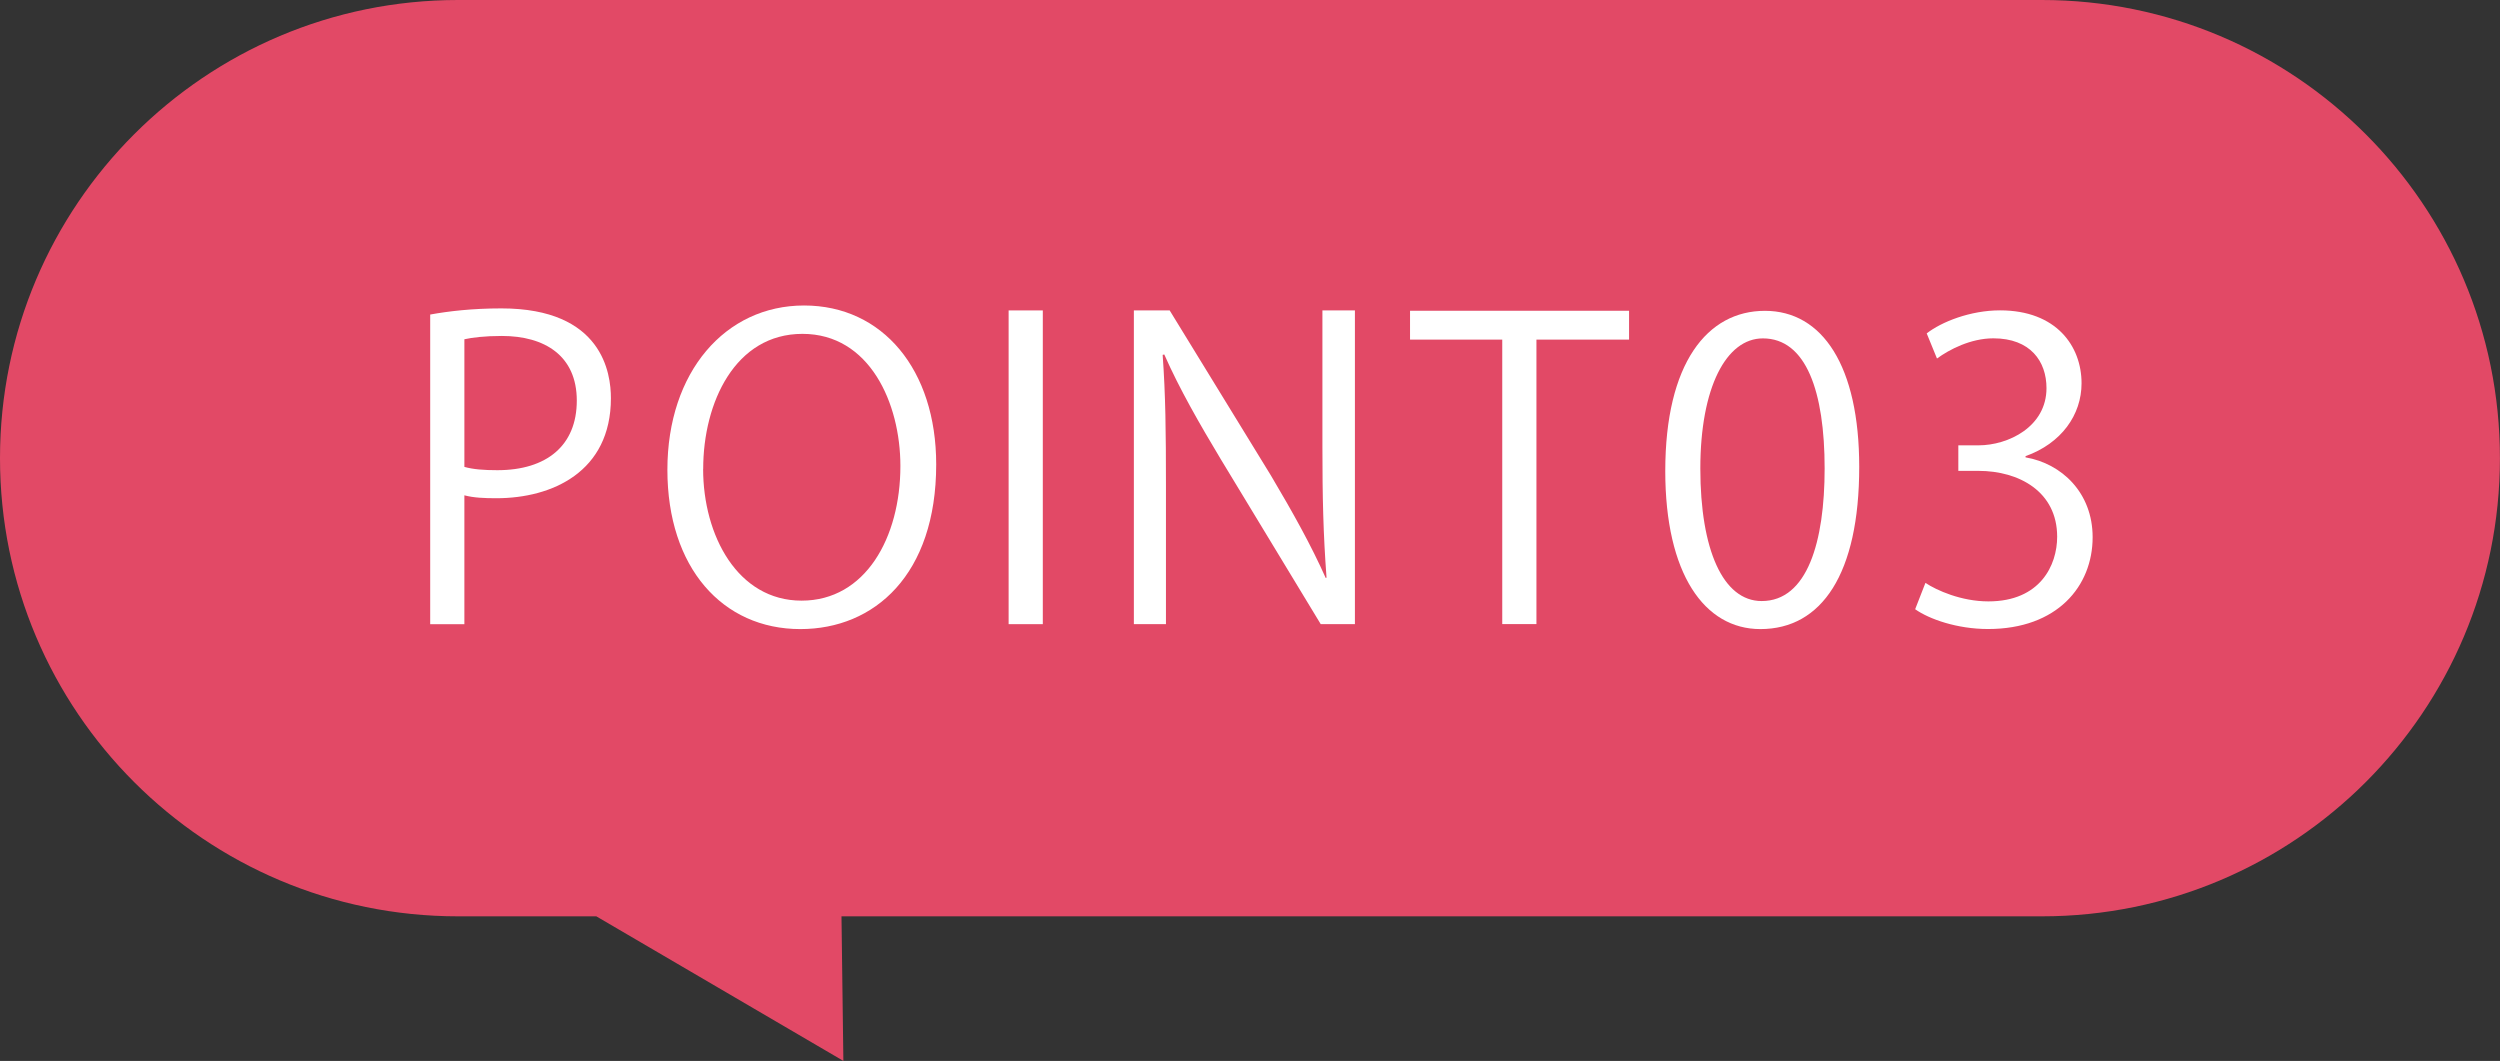
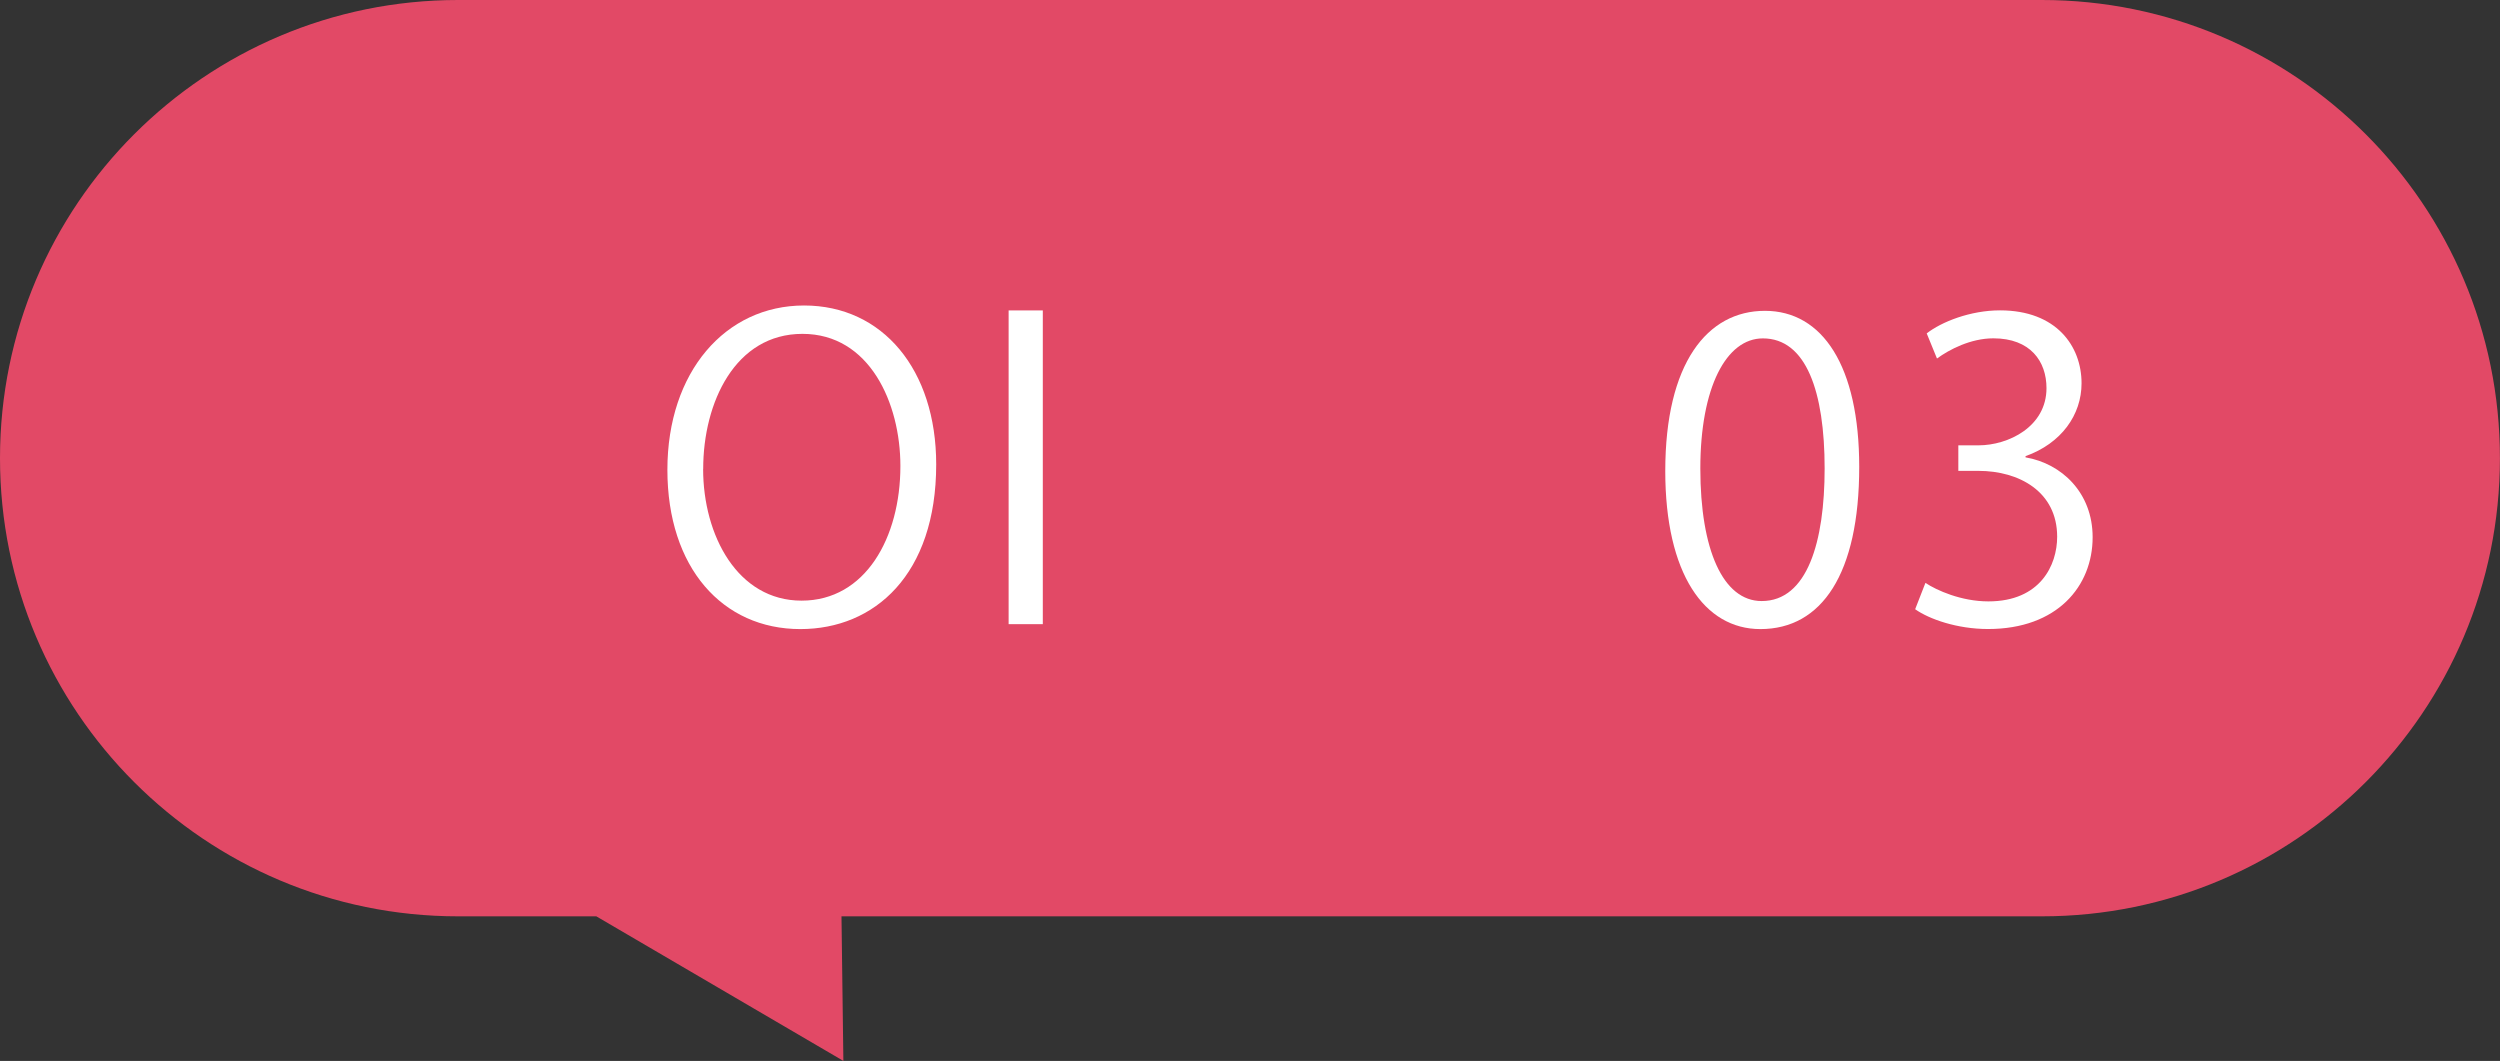
<svg xmlns="http://www.w3.org/2000/svg" id="_レイヤー_2" viewBox="0 0 370.06 157.04">
  <rect x="0" y="0" width="370.06" height="157.04" fill="#333333" stroke="none" />
  <defs>
    <style>.cls-1{fill:#e24966;}.cls-2{fill:#fff;}</style>
  </defs>
  <g id="_治験とは">
    <path class="cls-1" d="M302.23,0H67.82C30.37,0,0,30.37,0,67.82h0c0,37.46,30.37,67.82,67.82,67.82h20.45l36.57,21.4-.28-21.4h177.67c37.46,0,67.82-30.37,67.82-67.82h0c0-37.46-30.37-67.82-67.82-67.82Z" />
-     <path class="cls-2" d="M63.68,46.56c2.68-.49,6.22-.91,10.54-.91,14.99,0,16.21,9.63,16.21,13.29,0,10.91-8.71,14.81-16.94,14.81-1.77,0-3.35-.06-4.75-.43v19.08h-5.06v-45.83ZM68.74,69.11c1.28.37,2.92.49,4.88.49,7.31,0,11.76-3.66,11.76-10.3s-4.75-9.57-11.09-9.57c-2.56,0-4.45.24-5.55.49v18.89Z" />
    <path class="cls-2" d="M138.58,68.74c0,16.33-9.14,24.38-20.11,24.38-11.52,0-19.68-9.08-19.68-23.58s8.59-24.32,20.23-24.32,19.56,9.51,19.56,23.52ZM104.08,69.41c0,9.87,5.12,19.5,14.57,19.5s14.63-9.32,14.63-19.93c0-9.32-4.57-19.56-14.5-19.56s-14.69,10.12-14.69,19.99Z" />
    <path class="cls-2" d="M149.3,45.95h5.06v46.44h-5.06v-46.44Z" />
-     <path class="cls-2" d="M200.56,92.39h-5.06l-14.81-24.44c-3.11-5.18-6.09-10.36-8.35-15.48l-.24.06c.43,5.91.49,11.34.49,19.38v20.48h-4.75v-46.44h5.3l14.99,24.44c3.29,5.55,5.97,10.36,8.11,15.17l.12-.06c-.49-6.46-.61-12.01-.61-19.32v-20.23h4.81v46.44Z" />
-     <path class="cls-2" d="M241.14,50.27h-13.71v42.11h-5.06v-42.11h-13.65v-4.27h32.42v4.27Z" />
    <path class="cls-2" d="M246.5,69.72c0-15.97,6.22-23.71,14.75-23.71s13.96,8.17,13.96,23.1c0,15.84-5.55,24.01-14.63,24.01-8.29,0-14.08-8.17-14.08-23.4ZM270.09,69.35c0-11.4-2.74-19.26-9.14-19.26-5.42,0-9.26,7.25-9.26,19.26s3.35,19.62,9.08,19.62c6.76,0,9.32-8.78,9.32-19.62Z" />
    <path class="cls-2" d="M299.83,67.7c5.36.92,9.93,5.24,9.93,11.82,0,7.25-5.24,13.59-15.48,13.59-4.57,0-8.71-1.46-10.79-2.93l1.52-3.9c1.65,1.1,5.3,2.74,9.32,2.74,7.68,0,10.18-5.36,10.18-9.57,0-6.7-5.67-9.75-11.64-9.75h-2.99v-3.78h2.99c4.39,0,10.06-2.74,10.06-8.47,0-3.96-2.38-7.37-7.86-7.37-3.35,0-6.52,1.65-8.35,2.99l-1.52-3.72c2.19-1.71,6.46-3.41,10.85-3.41,8.35,0,12.07,5.3,12.07,10.79,0,4.69-2.99,8.9-8.29,10.79v.18Z" />
  </g>
</svg>